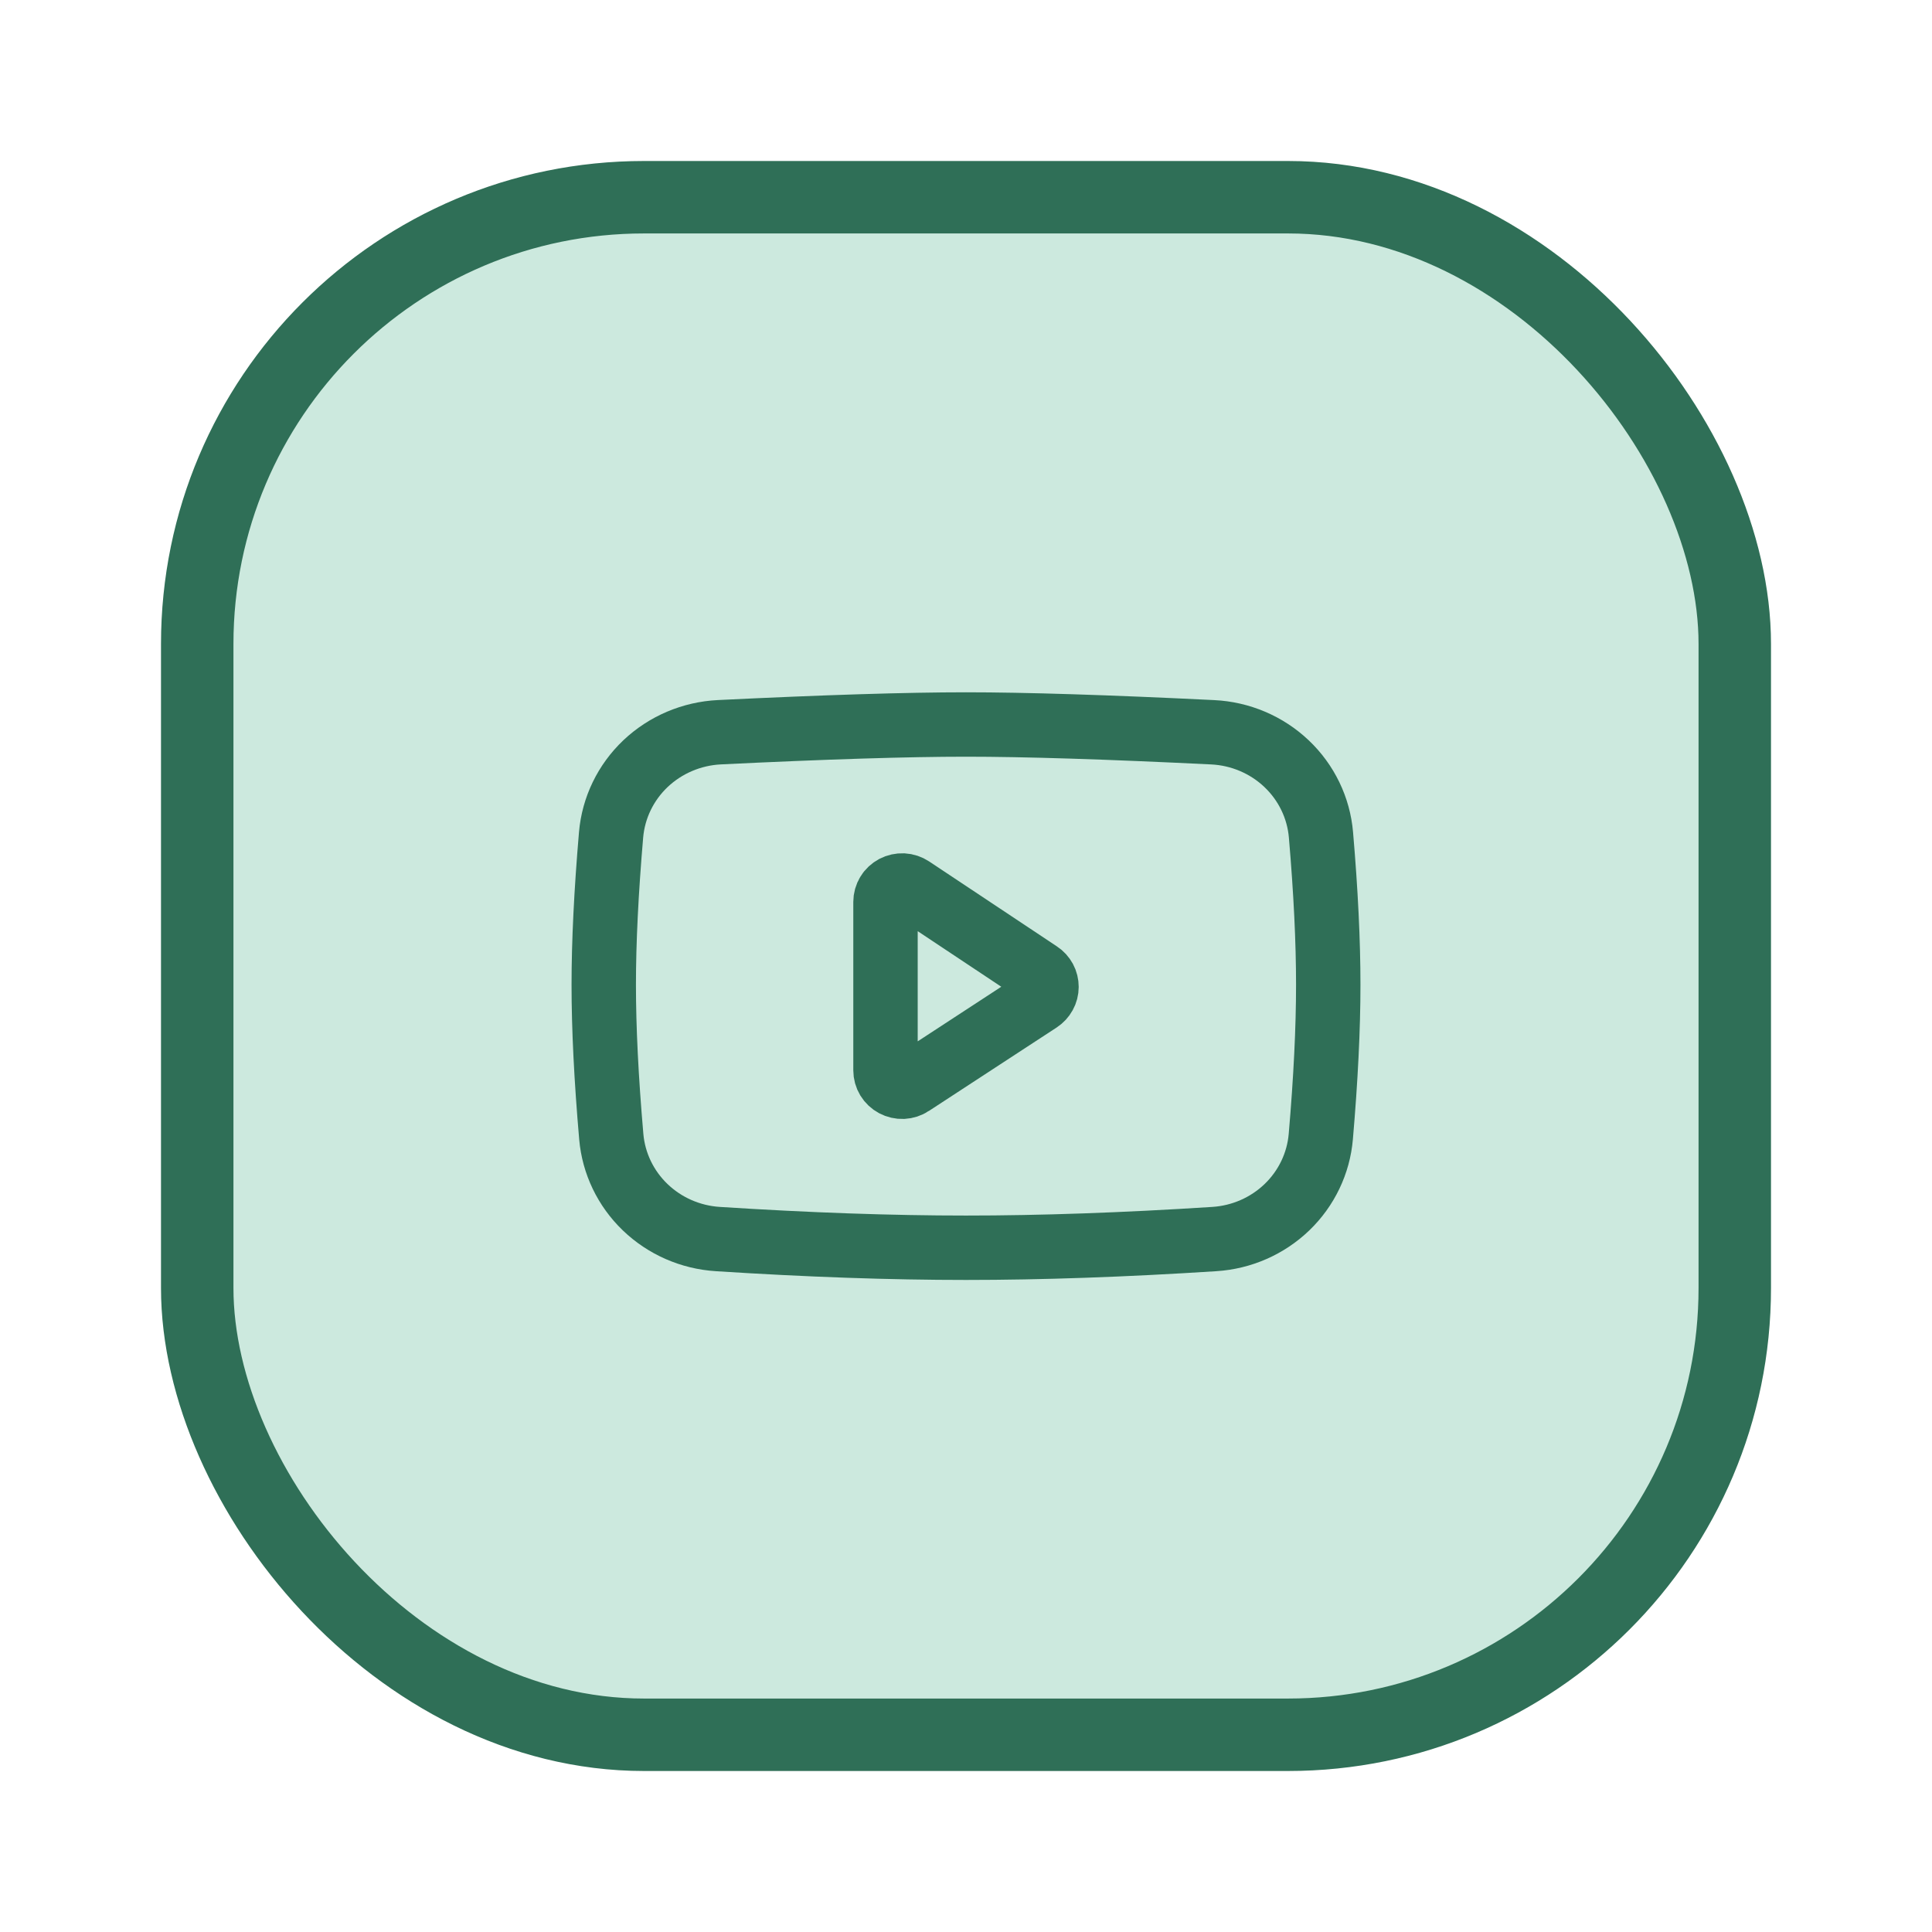
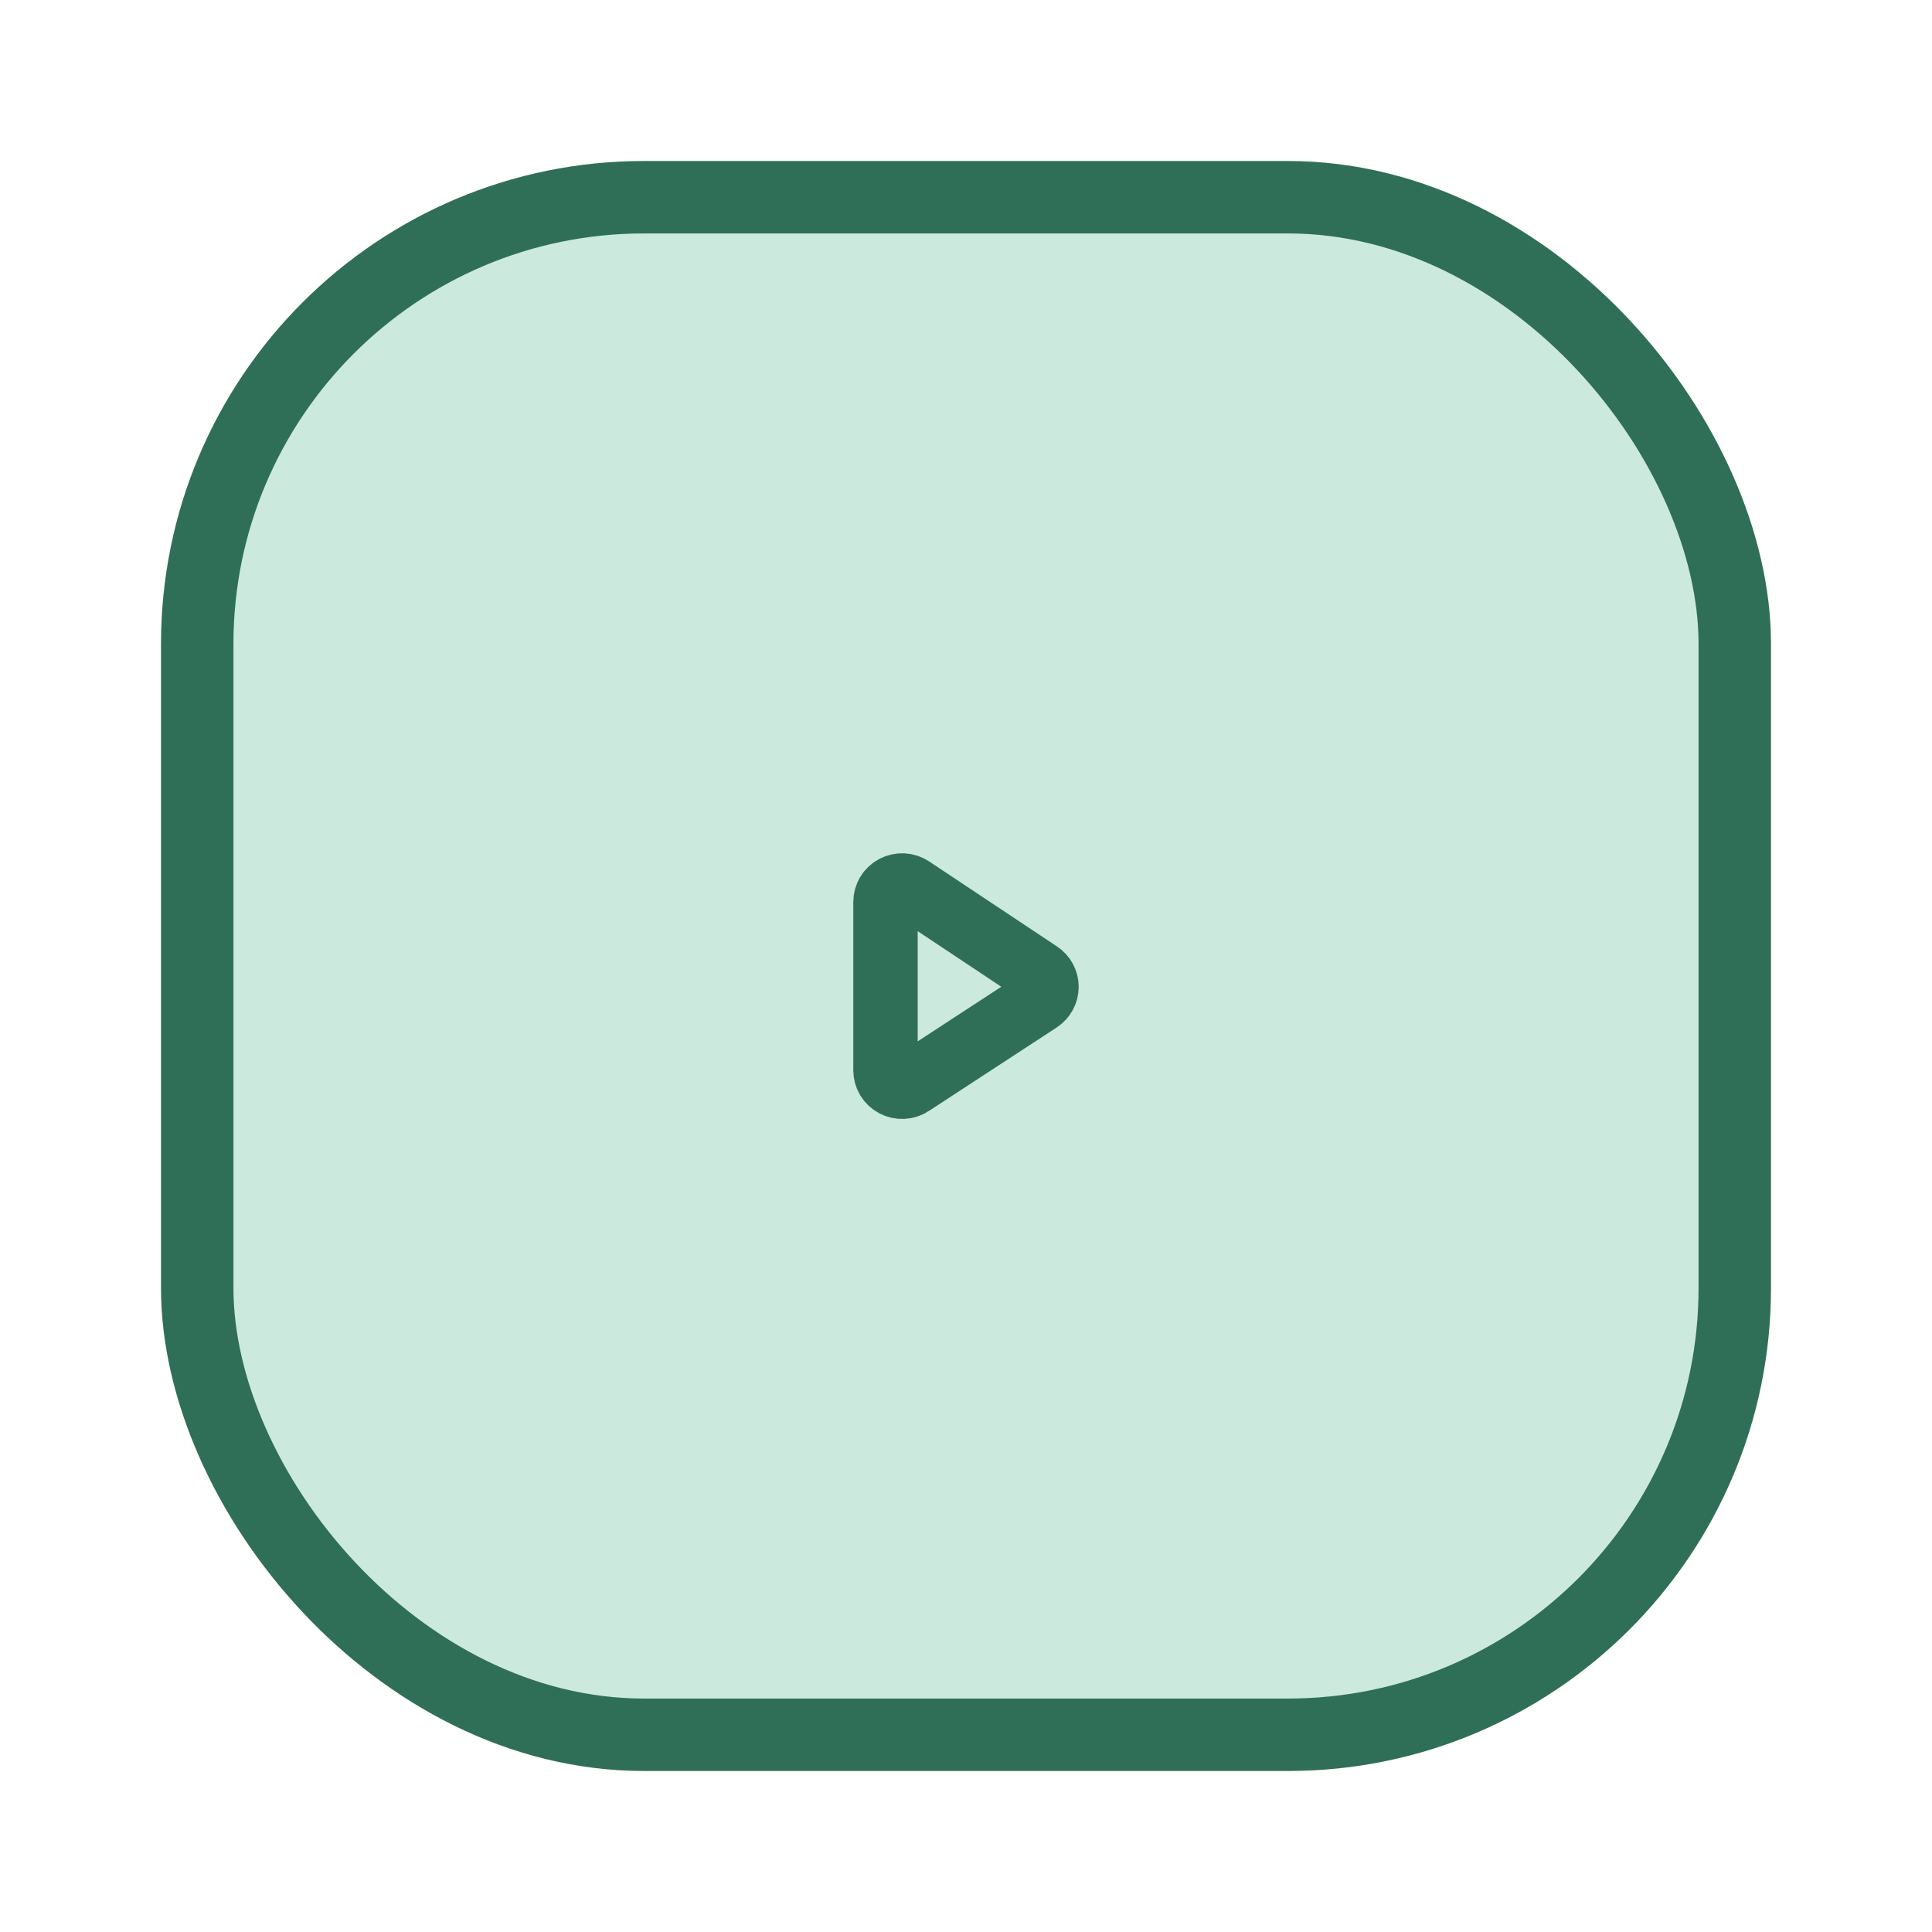
<svg xmlns="http://www.w3.org/2000/svg" width="48" height="48" viewBox="0 0 48 48" fill="none">
  <rect x="4.9" y="4.9" width="38.2" height="38.2" rx="11.1" fill="#CCE9DE" />
  <rect x="4.9" y="4.9" width="38.2" height="38.2" rx="11.1" stroke="#2F6F57" stroke-width="1.8" />
  <g clip-path="url(#clip0_1389_4587)">
-     <path d="M17.873 18.192C20.499 18.064 22.541 18 24 18C25.459 18 27.502 18.064 30.129 18.193C30.816 18.226 31.468 18.503 31.963 18.972C32.458 19.441 32.762 20.07 32.819 20.742C32.94 22.151 33 23.392 33 24.465C33 25.551 32.938 26.808 32.815 28.238C32.758 28.903 32.46 29.525 31.974 29.993C31.488 30.46 30.848 30.741 30.169 30.784C27.923 30.928 25.867 31 24 31C22.134 31 20.078 30.928 17.834 30.784C17.155 30.741 16.515 30.46 16.029 29.993C15.543 29.526 15.245 28.904 15.187 28.24C15.062 26.799 15 25.541 15 24.465C15 23.401 15.061 22.16 15.182 20.741C15.24 20.069 15.544 19.44 16.039 18.971C16.534 18.503 17.186 18.226 17.873 18.192H17.873Z" stroke="#2F6F57" stroke-width="1.6" stroke-linejoin="round" />
    <path d="M22 22.408V26.592C22 26.666 22.02 26.738 22.058 26.801C22.097 26.865 22.151 26.916 22.217 26.951C22.283 26.986 22.357 27.003 22.431 27C22.506 26.996 22.578 26.973 22.64 26.932L25.815 24.858C25.871 24.821 25.918 24.771 25.95 24.712C25.983 24.653 26 24.587 26 24.52C26 24.453 25.984 24.386 25.952 24.327C25.92 24.268 25.874 24.217 25.817 24.18L22.642 22.069C22.58 22.028 22.508 22.004 22.433 22C22.359 21.997 22.285 22.013 22.218 22.048C22.153 22.083 22.097 22.134 22.059 22.198C22.02 22.261 22 22.334 22 22.407V22.408Z" stroke="#2F6F57" stroke-width="1.6" stroke-linejoin="round" />
  </g>
  <defs>
    <clipPath id="clip0_1389_4587">
      <rect width="48" height="48" rx="24" fill="white" />
    </clipPath>
  </defs>
</svg>